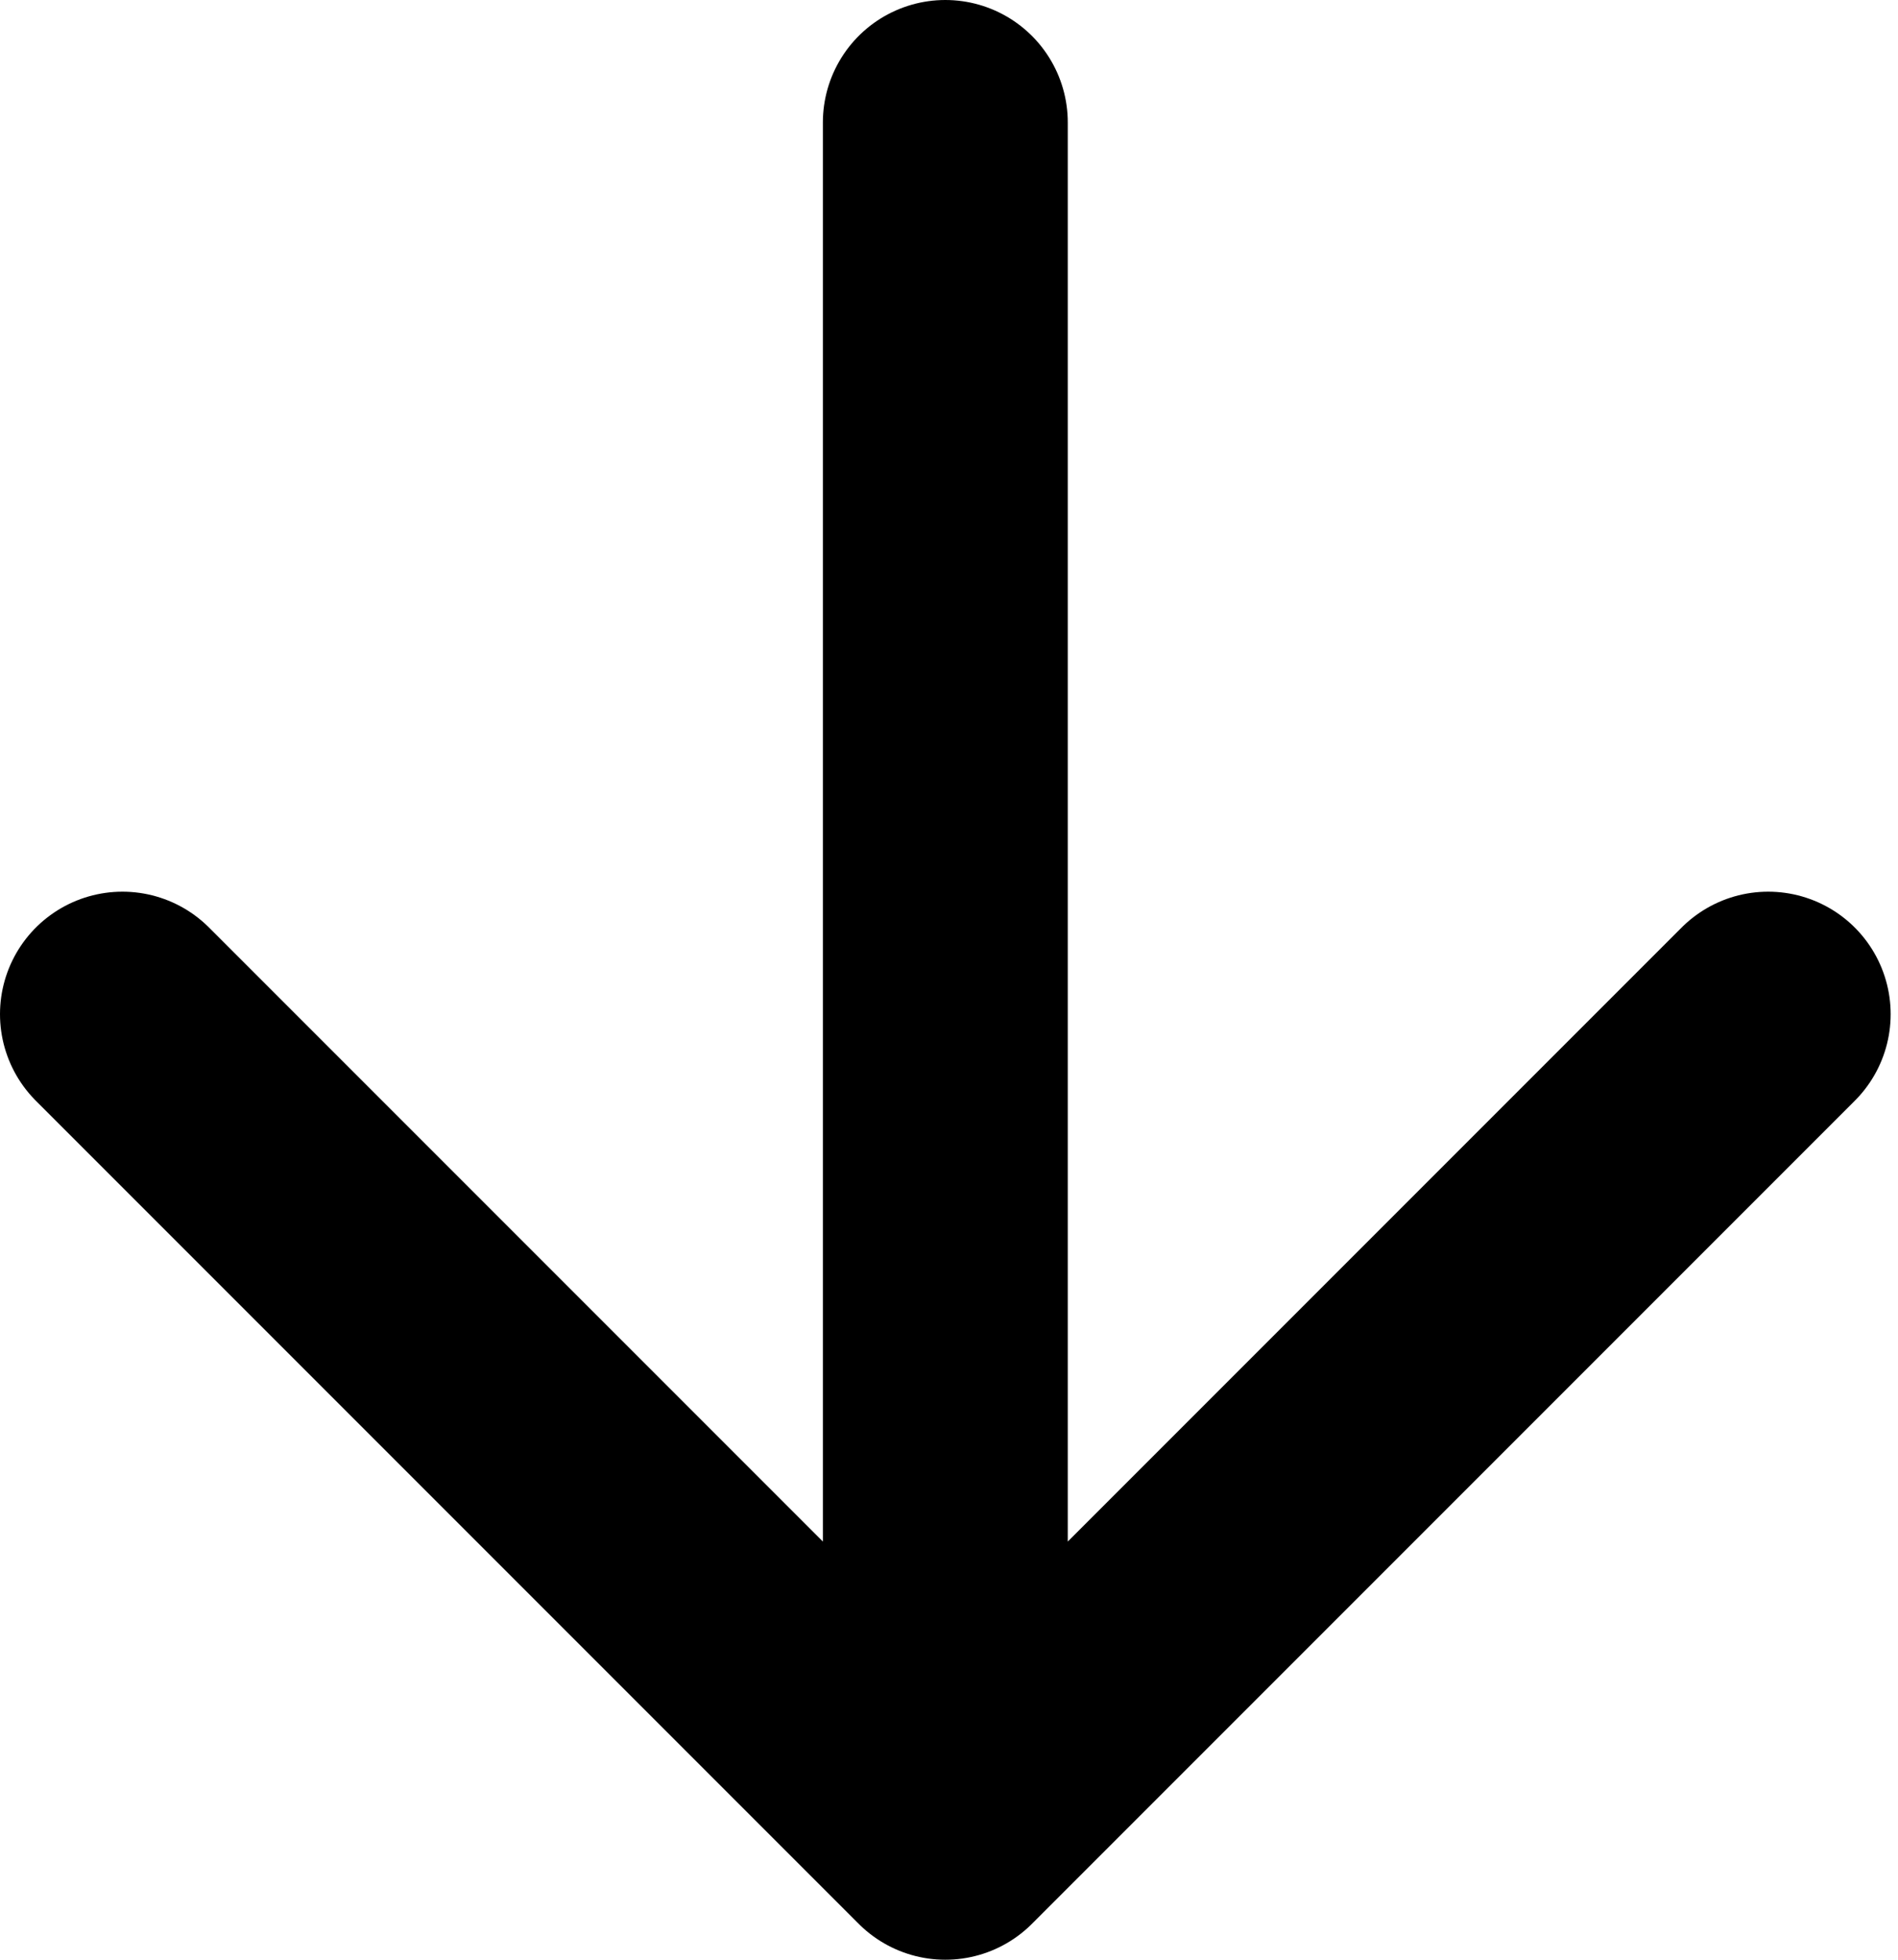
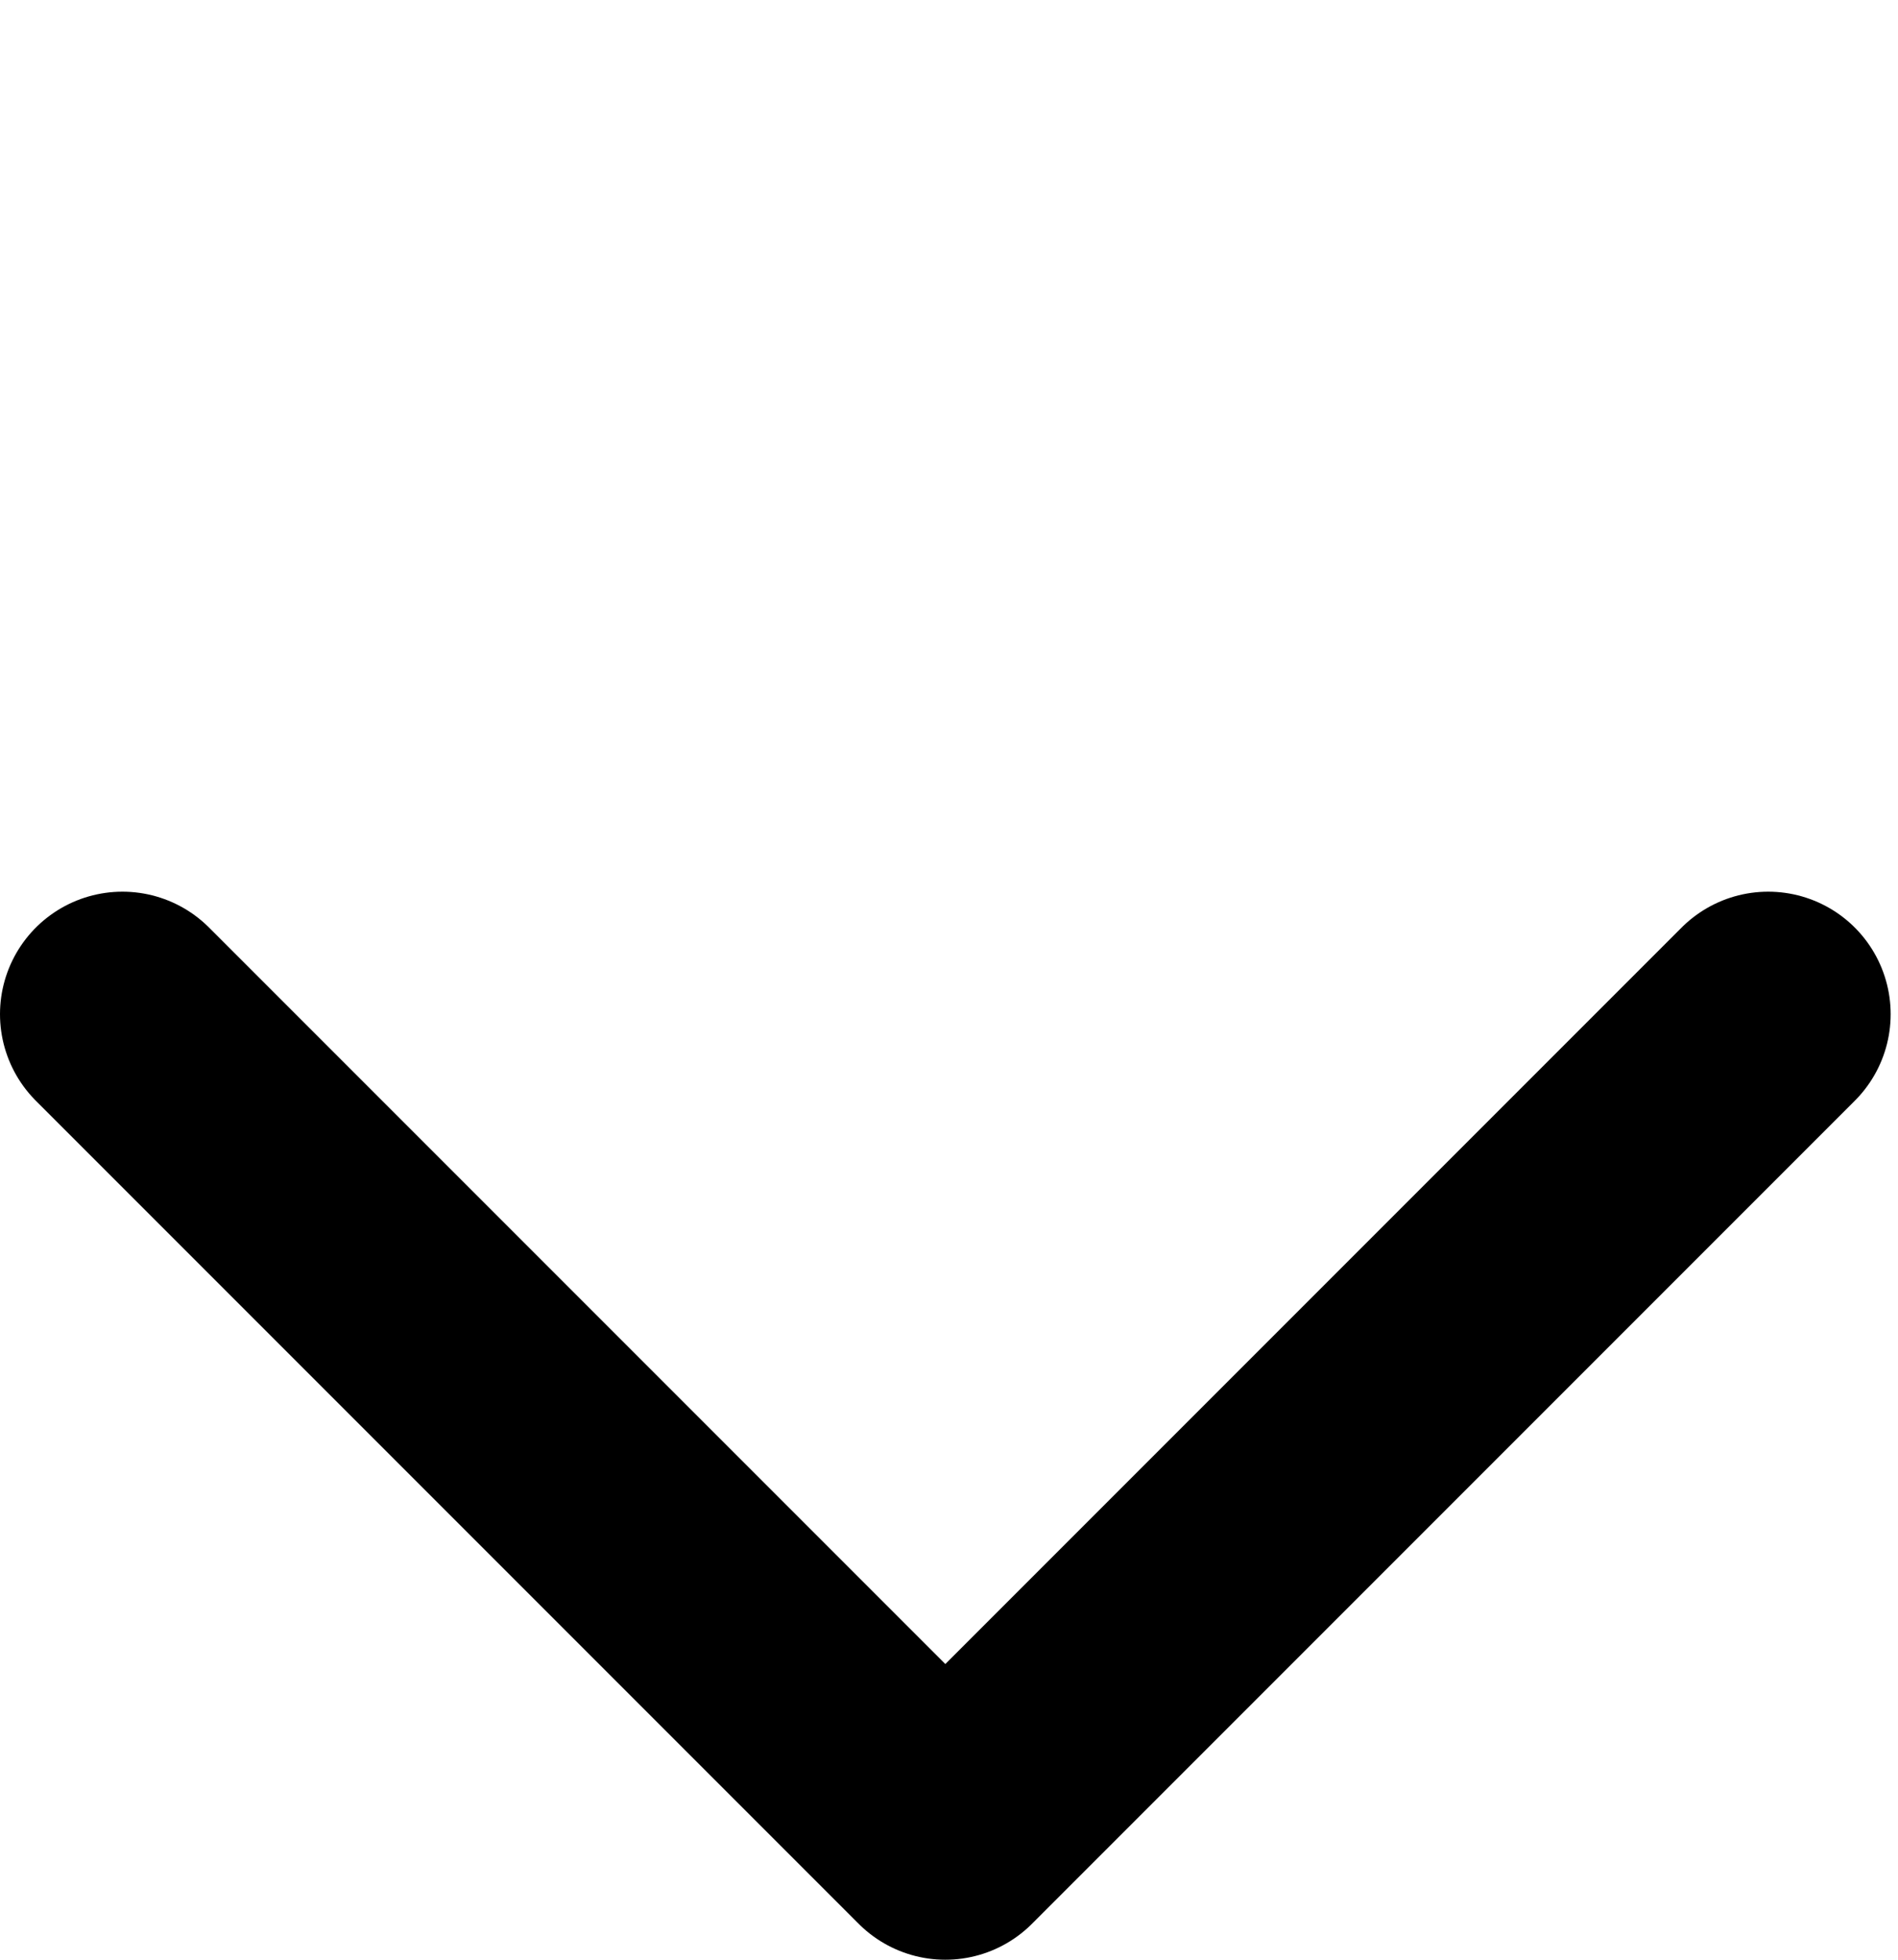
<svg xmlns="http://www.w3.org/2000/svg" width="93" height="96" viewBox="0 0 93 96" fill="none">
-   <path d="M46.32 6V90M46.32 90L6 49.68M46.32 90L86.64 49.68" stroke="black" stroke-width="12" stroke-linecap="round" stroke-linejoin="round" />
+   <path d="M46.32 6M46.32 90L6 49.68M46.32 90L86.64 49.68" stroke="black" stroke-width="12" stroke-linecap="round" stroke-linejoin="round" />
</svg>